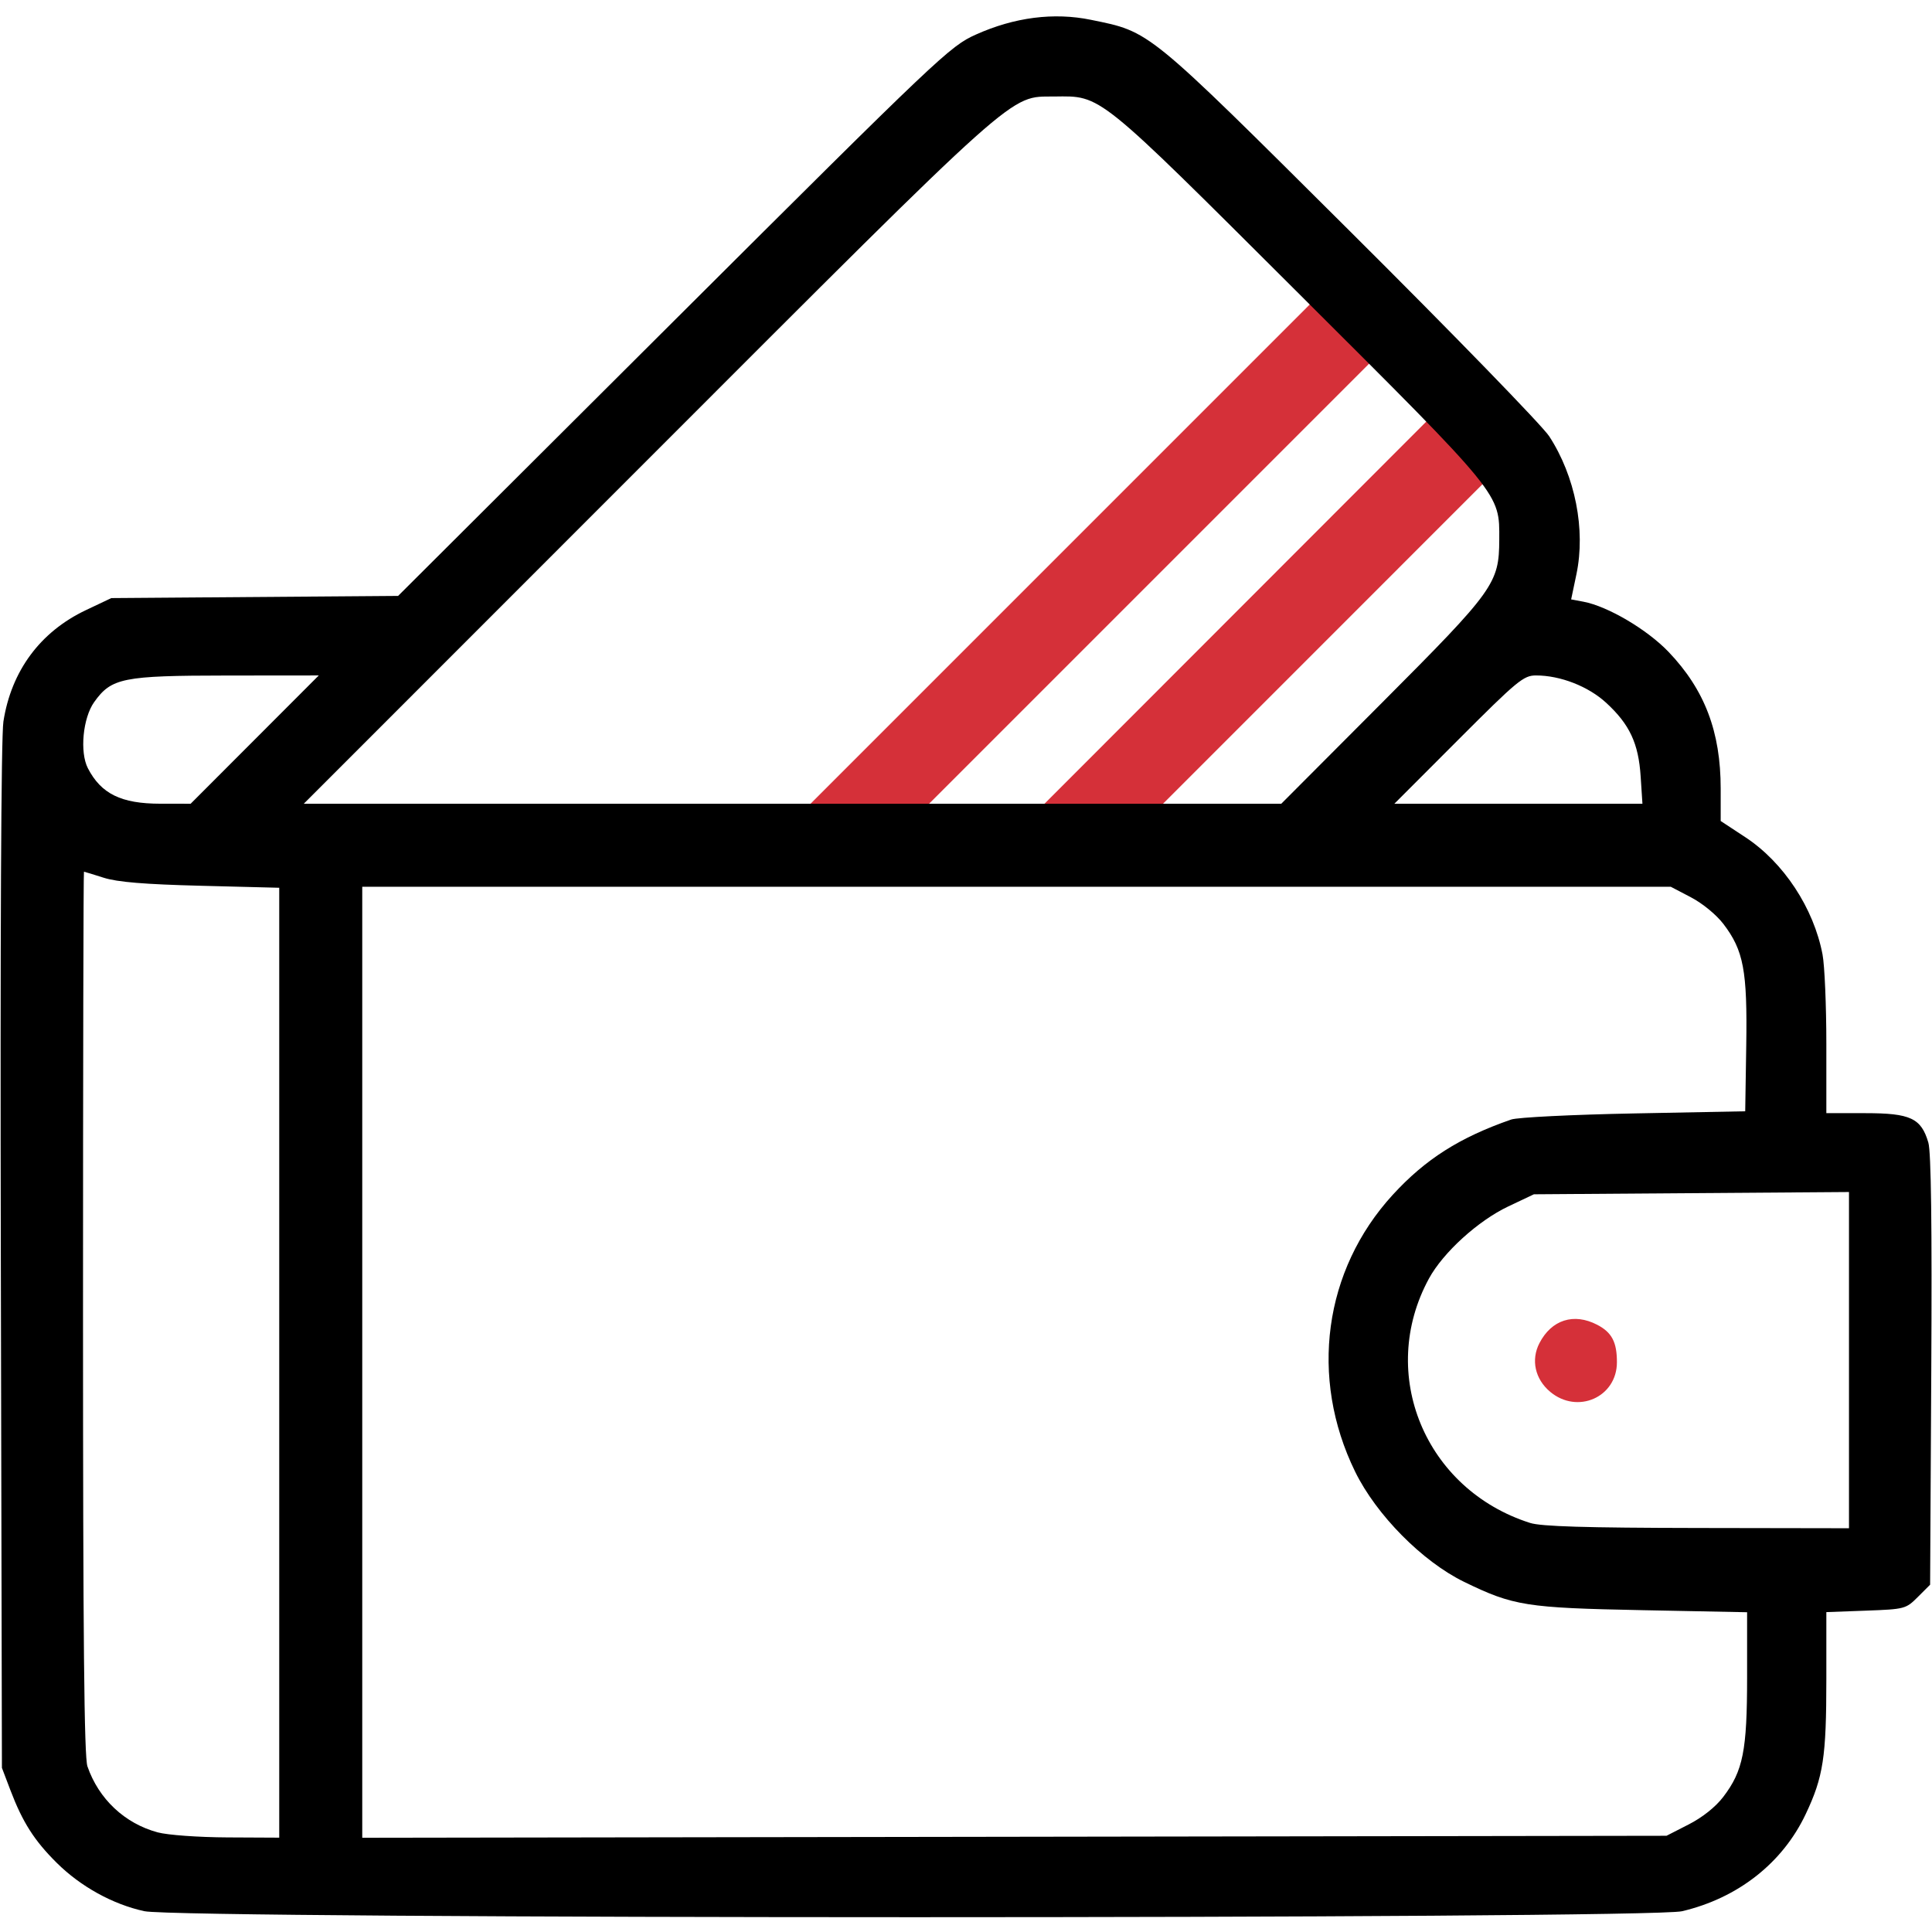
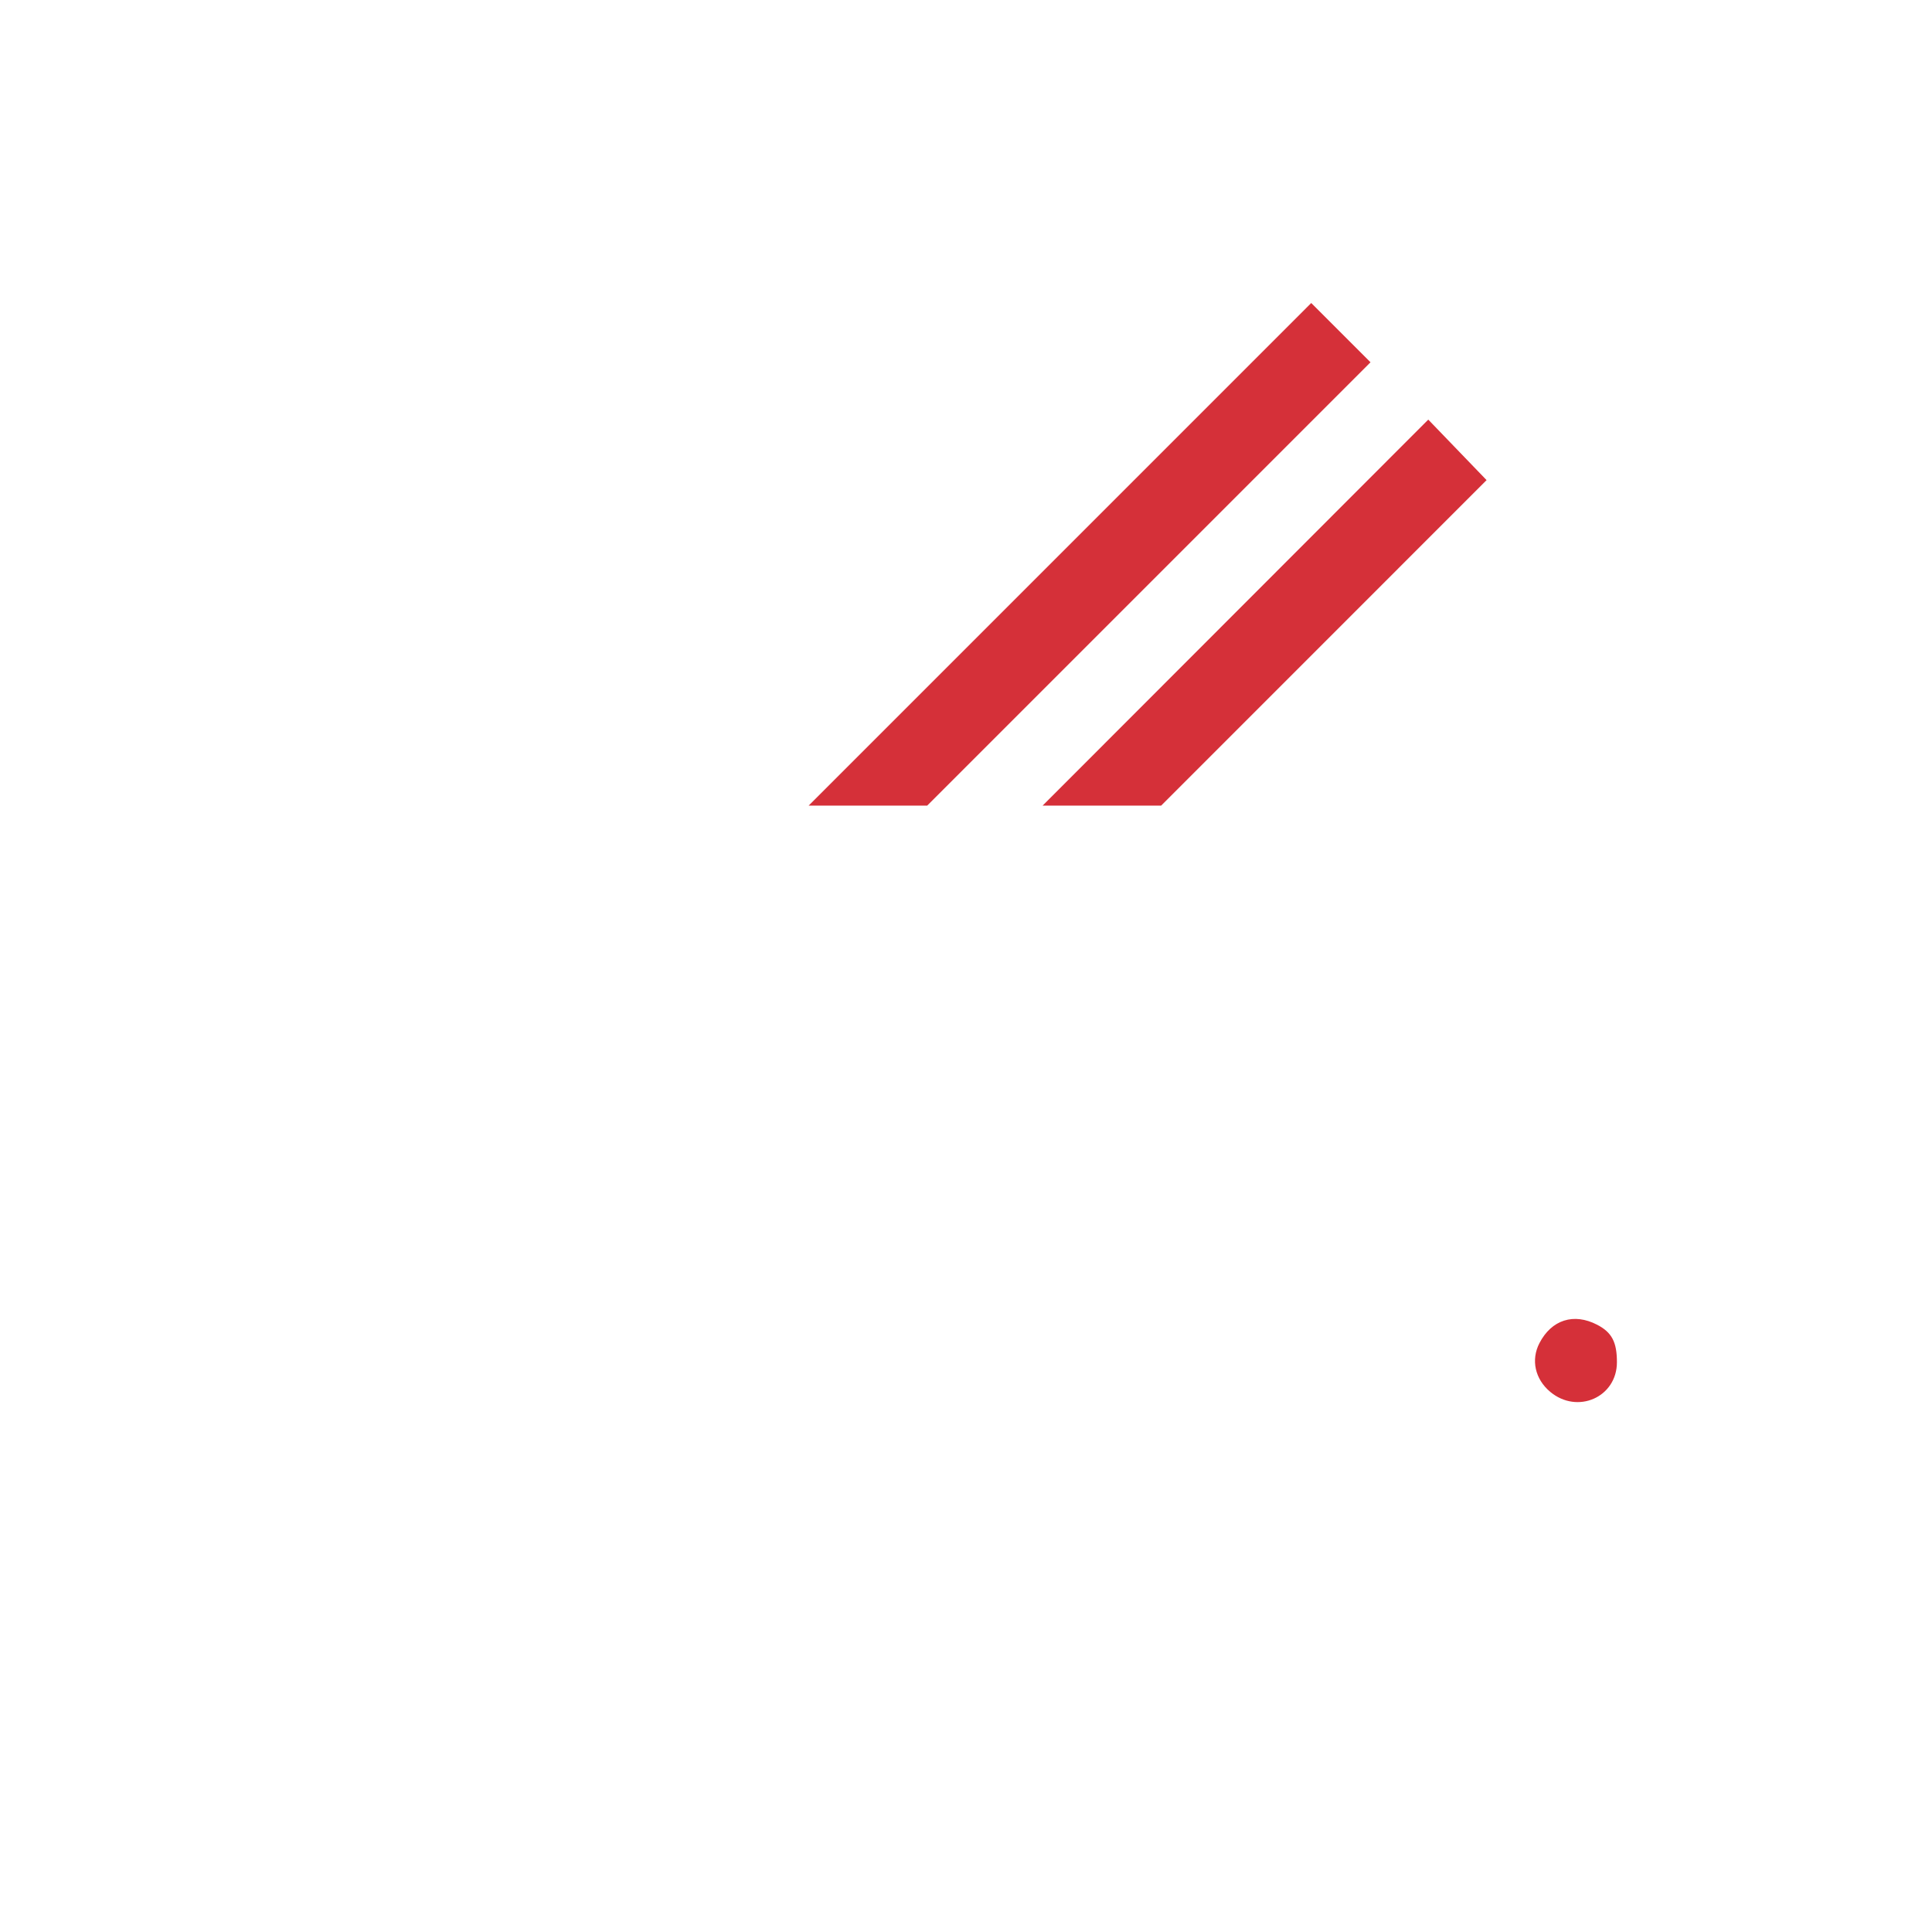
<svg xmlns="http://www.w3.org/2000/svg" version="1.1" id="svg1" width="512" height="512" viewBox="0 0 512 512">
  <defs id="defs1" />
  <g id="g1">
    <g id="g2">
      <path style="fill:#d53039;stroke:#d53039;stroke-opacity:1;fill-opacity:1" d="m 411.111,368.44 c -3.817,-3.212 -4.883,-8.045 -2.705,-12.258 3.081,-5.959 8.67,-7.746 14.614,-4.672 3.725,1.926 4.98,4.32 4.98,9.501 0,8.848 -9.984,13.239 -16.889,7.429 z m -129.613,-221.437 65.992,-65.997 7.5,7.5 7.5,7.5 -58.491,58.498 L 245.506,213 h -15 -15 z m 46.506,15.455 50.496,-50.542 7.38,7.658 7.38,7.658 -42.876,42.884 L 307.509,213 h -15.001 -15.001 z" id="path5" />
-       <path style="fill:#000000;fill-opacity:1" d="M 38.263,506.486 C 29.902,504.67 21.397,499.98 15.046,493.684 9.094,487.785 5.988,482.914 2.759,474.42 L 0.509,468.5 0.219,333 C 0.039,248.663 0.297,195.131 0.902,191.227 2.984,177.801 10.67,167.42 22.775,161.686 L 29.5,158.5 l 38,-0.288 38,-0.288 73,-72.782 c 70.653,-70.442 73.229,-72.885 80.12,-75.981 10.218,-4.59 20.663,-5.929 30.499,-3.908 15.86,3.258 14.427,2.088 68.741,56.132 27.148,27.013 50.86,51.416 52.693,54.229 6.896,10.58 9.694,24.755 7.218,36.56 l -1.4,6.674 3.244,0.609 c 6.467,1.213 16.927,7.384 22.603,13.335 C 451.766,182.8 456,193.924 456,208.998 l 0,8.578 6.528,4.292 c 10.15,6.673 18.134,18.803 20.465,31.092 C 483.547,255.882 484,266.537 484,276.636 L 484,295 h 10.365 c 11.928,0 14.776,1.333 16.668,7.804 0.735,2.513 0.983,21.852 0.774,60.428 l -0.307,56.731 -3.244,3.243 c -3.179,3.179 -3.452,3.251 -13.75,3.632 L 484,427.227 l 0,17.75 c 0,20.703 -0.799,25.925 -5.48,35.803 -6.135,12.946 -17.954,22.223 -32.759,25.714 -8.981,2.117 -397.75,2.109 -407.498,-0.009 z M 74,361.134 V 235.267 l -20.75,-0.53 c -14.985,-0.383 -22.139,-0.973 -25.75,-2.123 -2.75,-0.876 -5.112,-1.598 -5.25,-1.604 -0.138,-0.006 -0.25,52.572 -0.25,116.84 0,86.627 0.303,117.73 1.17,120.25 2.98,8.655 9.888,15.146 18.622,17.497 2.646,0.712 10.731,1.297 18.458,1.335 L 74,487 Z m 373.528,122.356 c 3.651,-1.867 7.127,-4.637 9.153,-7.294 C 461.936,469.306 463,463.96 463,444.448 V 427.259 L 435.25,426.713 C 404.451,426.107 401.05,425.567 388,419.207 376.95,413.822 364.729,401.462 359.122,390 c -12.193,-24.923 -8.323,-53.396 9.971,-73.361 8.661,-9.452 17.723,-15.21 31.406,-19.957 1.65,-0.572 16.275,-1.298 32.5,-1.611 l 29.5,-0.571 0.274,-17.41 c 0.313,-19.849 -0.693,-25.205 -6.051,-32.23 -1.868,-2.449 -5.542,-5.466 -8.606,-7.066 L 442.772,235 269.386,235 H 96 V 361.014 487.028 L 268.821,486.764 441.642,486.5 Z M 490,360.449 v -44.551 l -41.75,0.301 -41.75,0.301 -6.788,3.215 c -8.003,3.791 -17.267,12.213 -21.021,19.111 -13.739,25.243 -1.039,55.925 26.809,64.77 2.943,0.935 14.632,1.288 44.25,1.337 L 490,405 Z M 67.5,196 l 16.978,-17 -24.489,0.022 c -27.463,0.025 -30.468,0.629 -35.037,7.046 -2.998,4.21 -3.858,13.278 -1.662,17.524 3.512,6.791 8.833,9.394 19.222,9.402 L 50.522,213 Z m 298.725,-9.75 c 29.8,-29.883 31.046,-31.616 31.095,-43.225 0.052,-12.389 0.902,-11.346 -53.108,-65.205 -53.842,-53.692 -52.213,-52.38 -64.837,-52.244 -12.075,0.13 -8.052,-3.465 -107.874,96.393 L 80.504,213 H 210.027 l 129.523,0 z m 68.565,19.5 c -0.572,-8.76 -2.913,-13.766 -9.11,-19.478 C 420.927,181.892 413.522,179 407.057,179 c -3.3,0 -4.906,1.328 -20.557,17 l -16.978,17 h 32.87 32.87 z" id="path2" />
    </g>
  </g>
</svg>